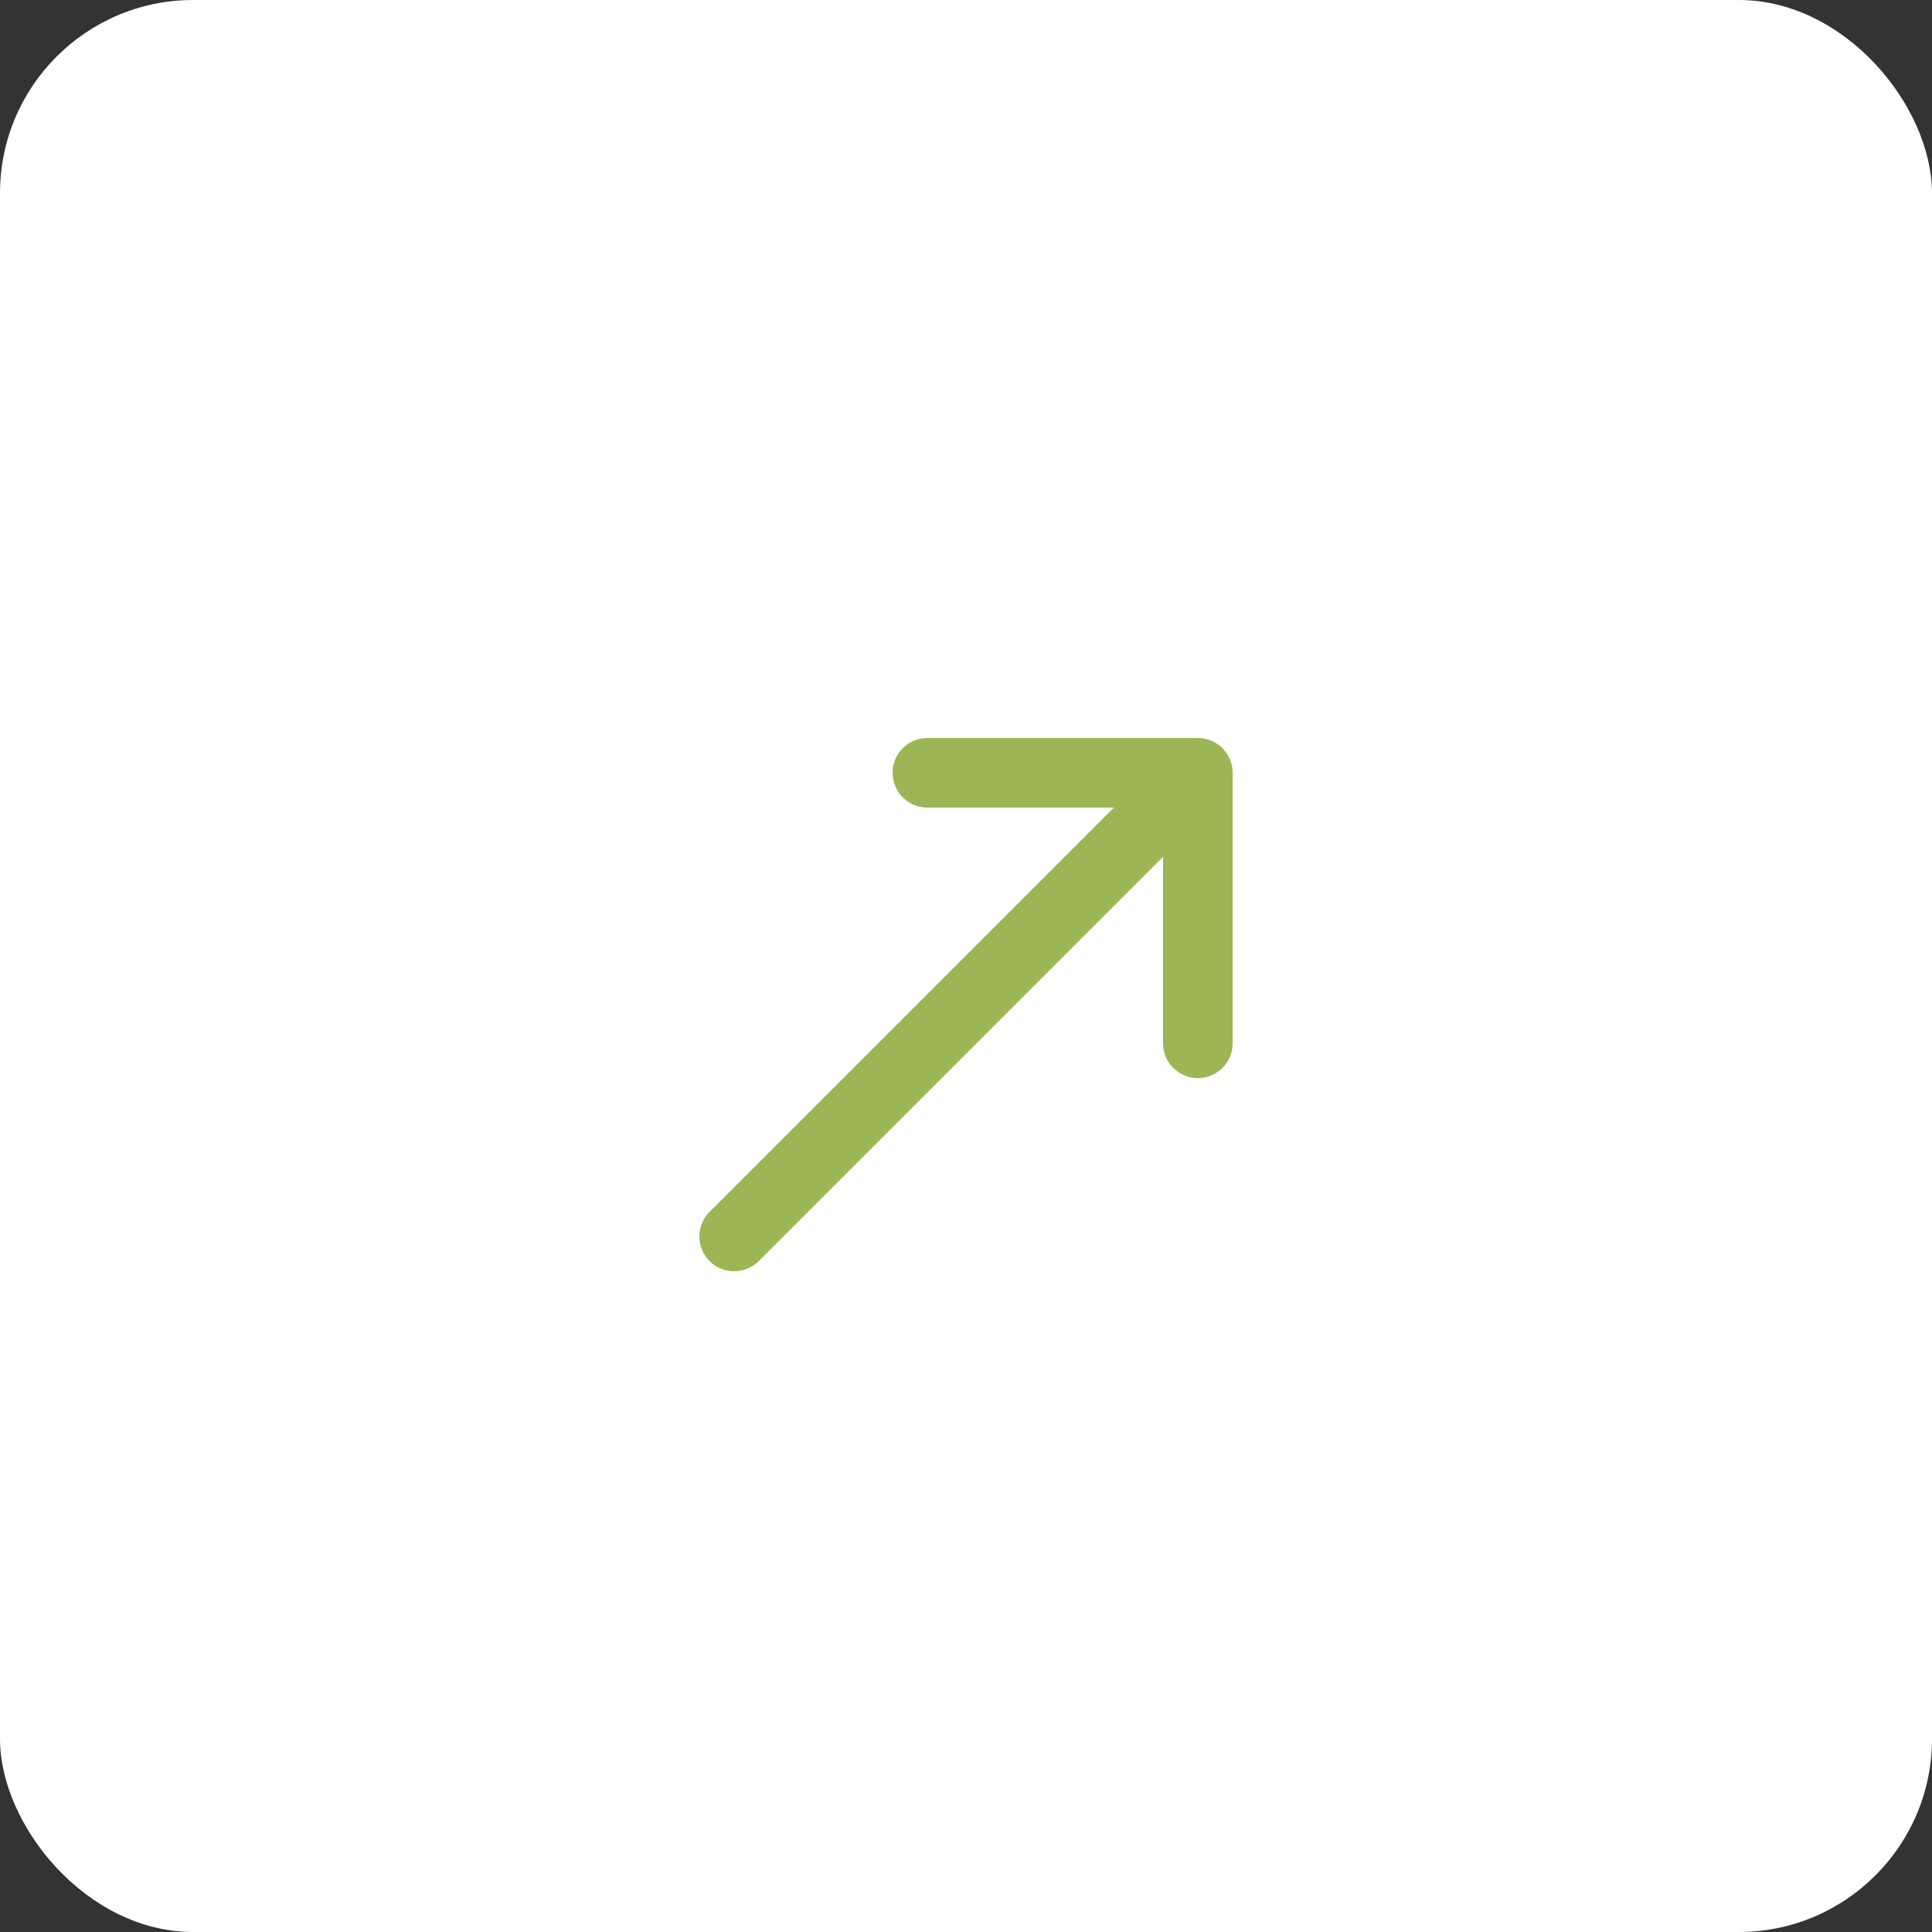
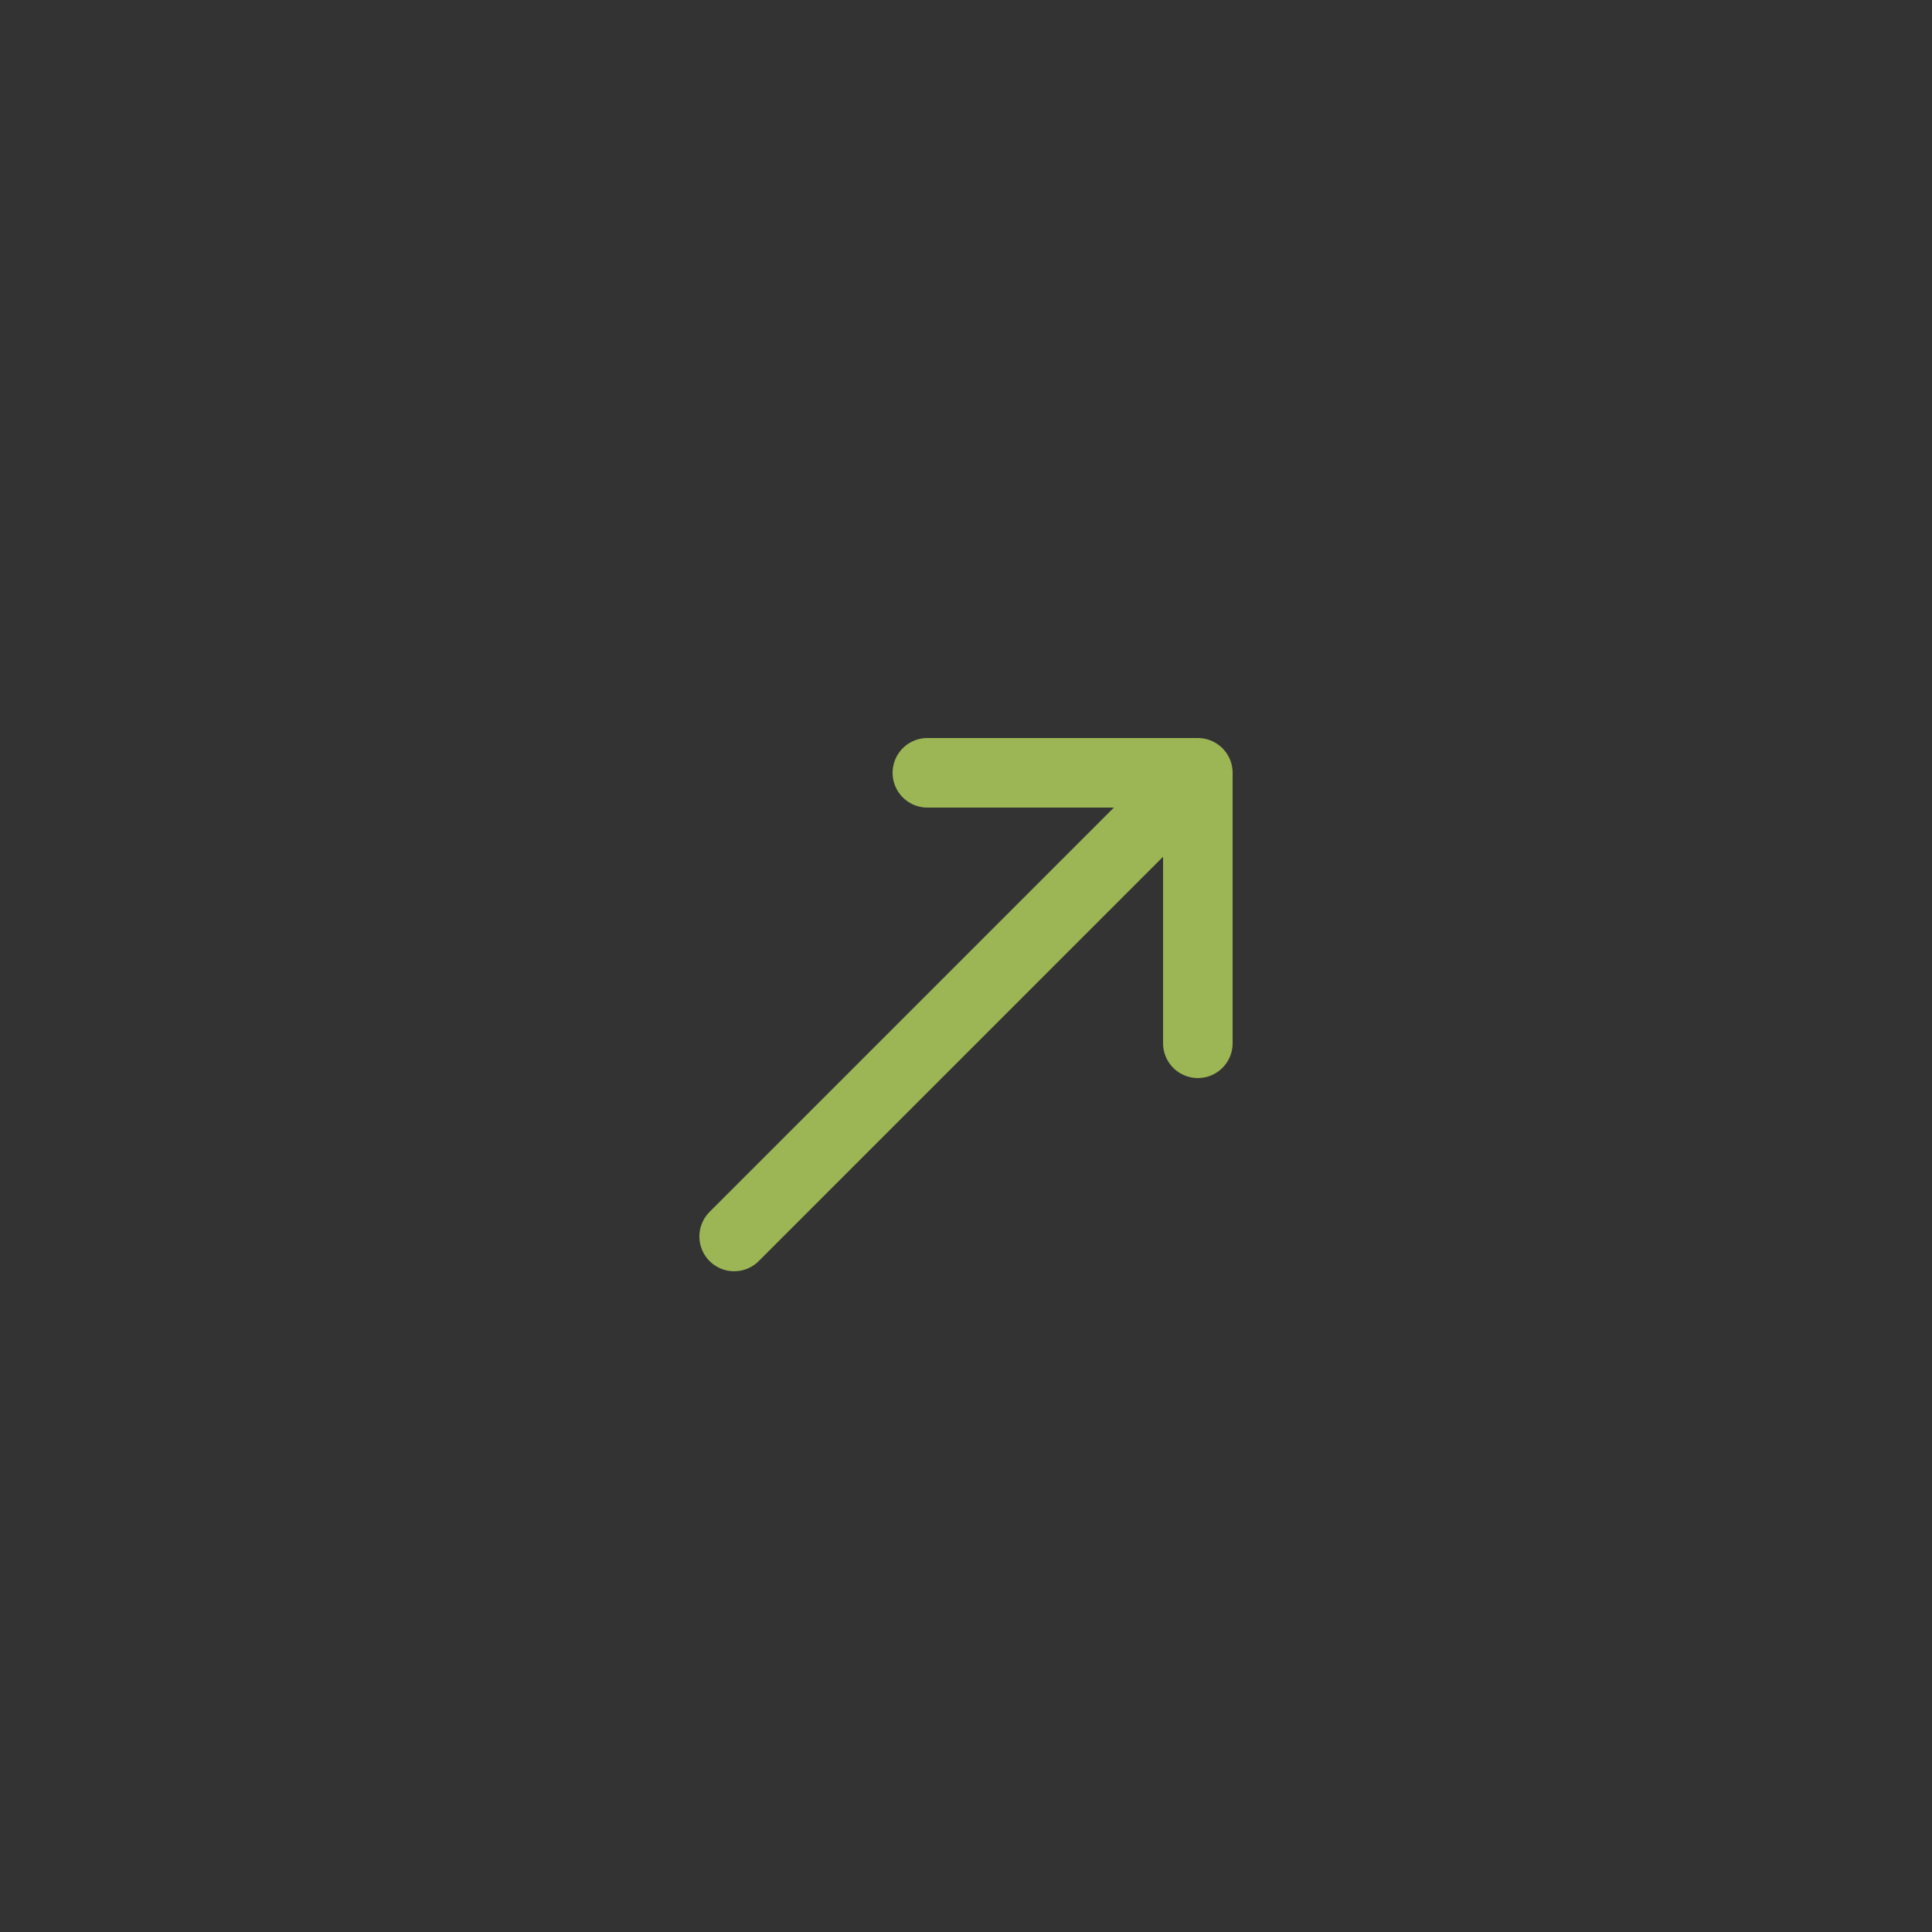
<svg xmlns="http://www.w3.org/2000/svg" width="50" height="50" viewBox="0 0 50 50" fill="none">
  <rect x="0" y="0" width="50" height="50" fill="#333333" stroke="none" />
-   <rect width="50" height="50" rx="5" fill="white" />
  <path d="M24 20H31M31 20V27M31 20L19 32" stroke="#9CB555" stroke-width="1.8" stroke-linecap="round" stroke-linejoin="round" />
</svg>